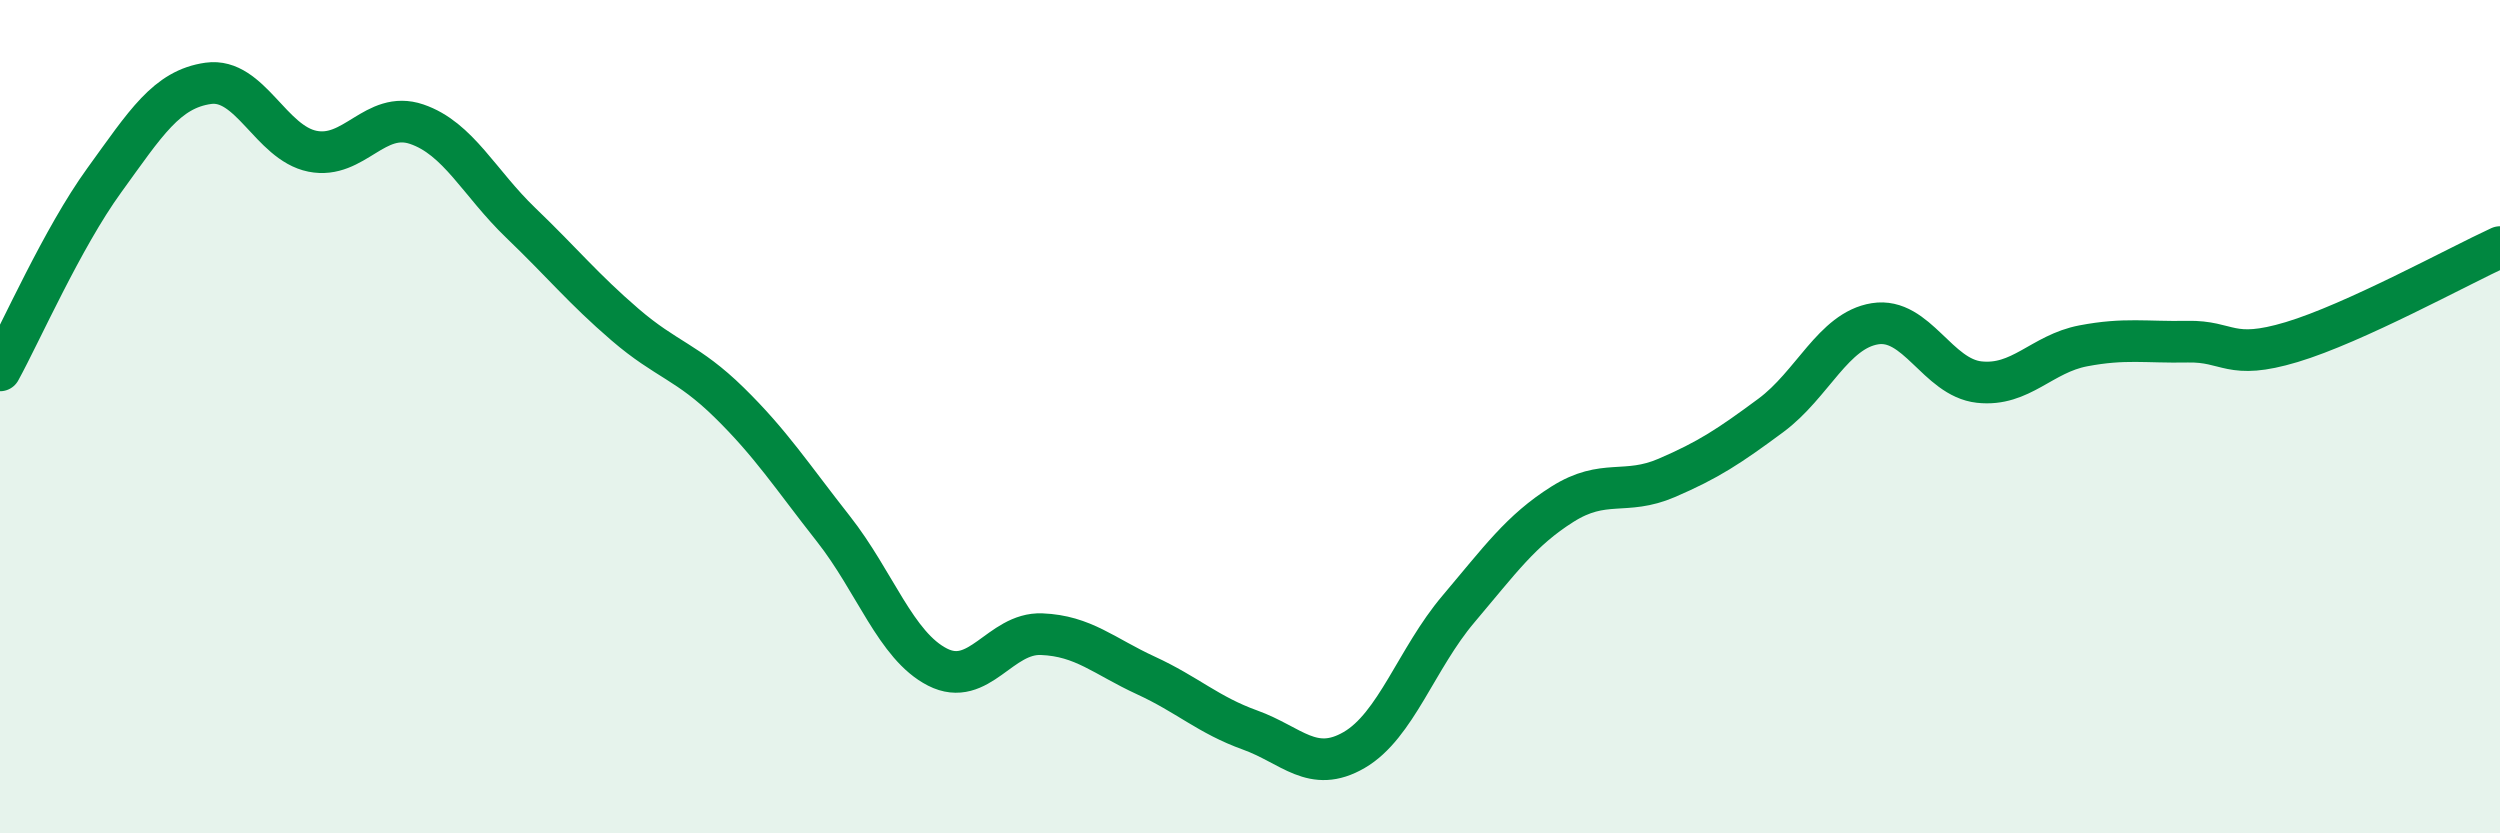
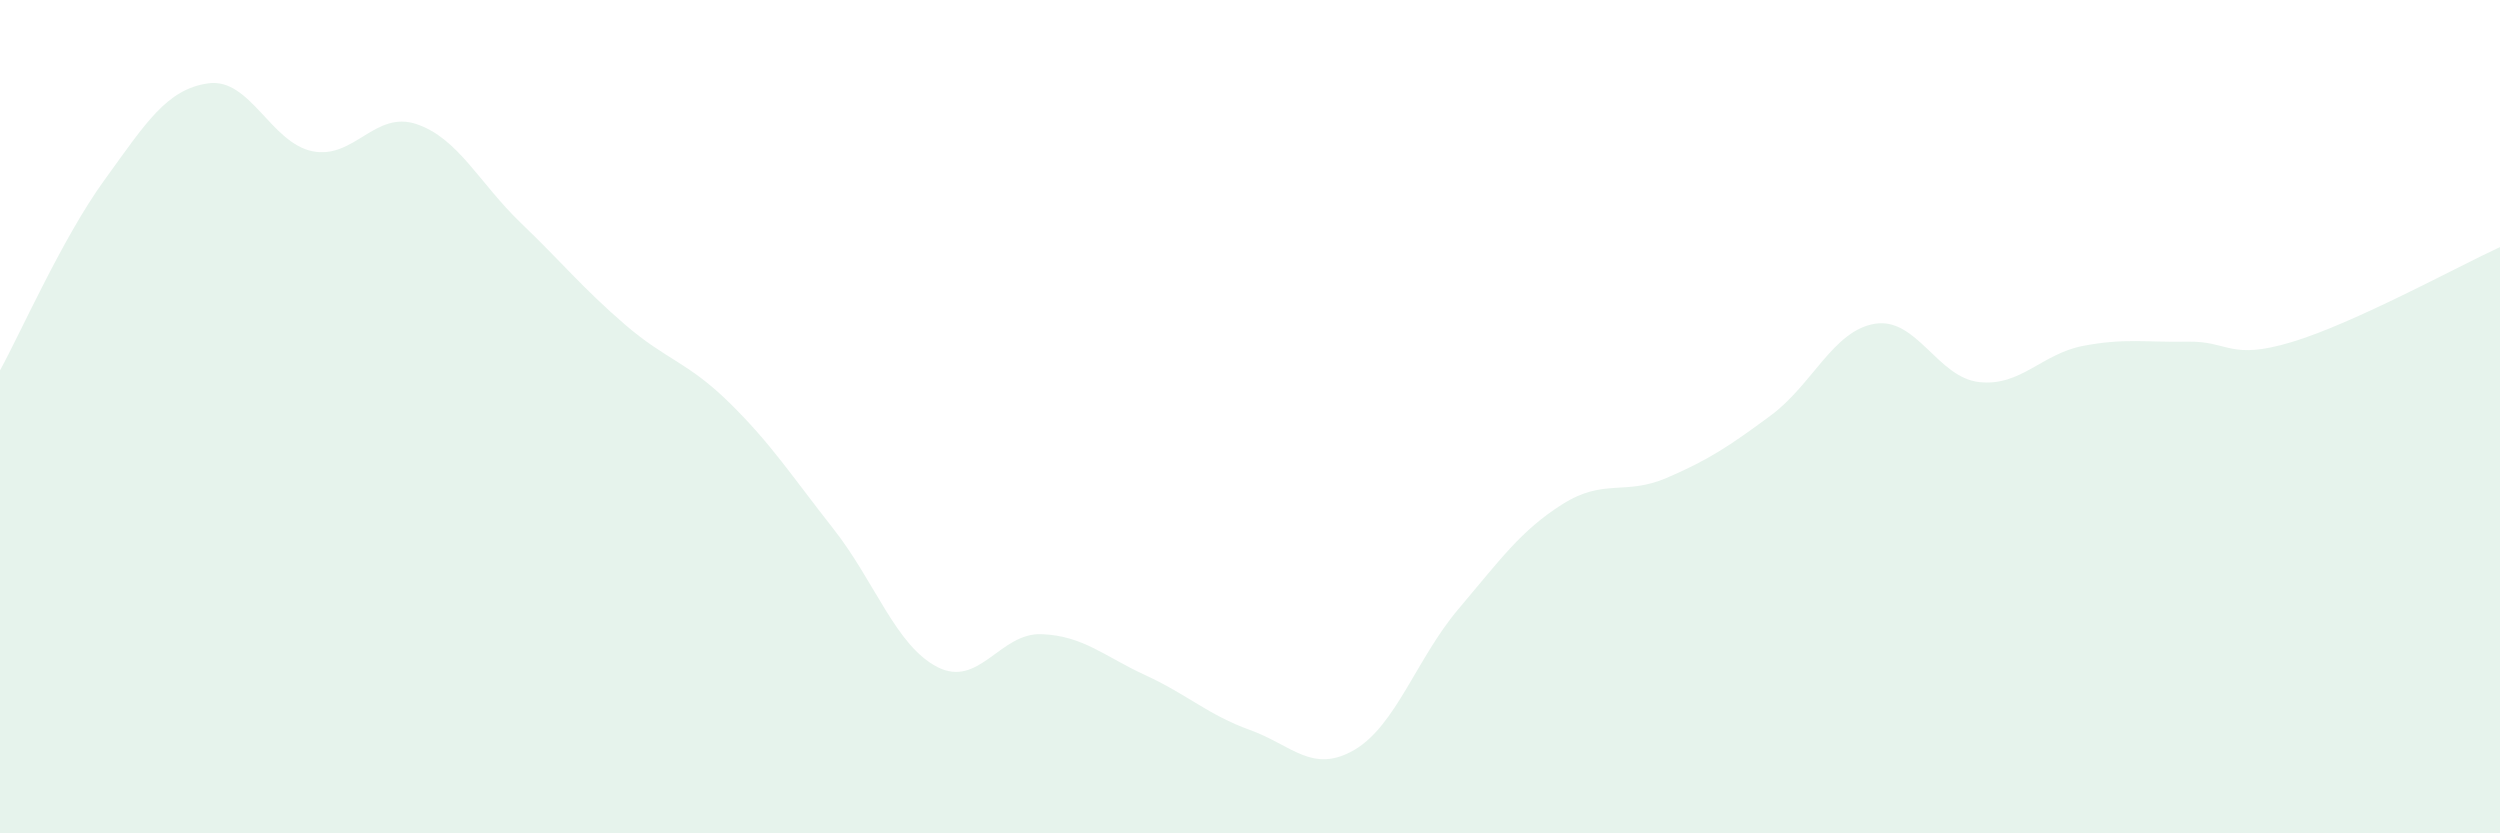
<svg xmlns="http://www.w3.org/2000/svg" width="60" height="20" viewBox="0 0 60 20">
  <path d="M 0,8.89 C 0.5,7.98 1.5,5.71 2.5,4.33 C 3.5,2.95 4,2.14 5,2 C 6,1.86 6.5,3.43 7.5,3.63 C 8.5,3.83 9,2.64 10,2.98 C 11,3.32 11.5,4.39 12.5,5.35 C 13.5,6.31 14,6.93 15,7.79 C 16,8.65 16.5,8.68 17.5,9.66 C 18.5,10.64 19,11.42 20,12.69 C 21,13.96 21.5,15.5 22.5,16.01 C 23.5,16.52 24,15.18 25,15.22 C 26,15.26 26.5,15.75 27.5,16.21 C 28.5,16.67 29,17.16 30,17.52 C 31,17.88 31.5,18.58 32.5,18 C 33.5,17.42 34,15.8 35,14.62 C 36,13.44 36.5,12.73 37.5,12.1 C 38.5,11.47 39,11.9 40,11.47 C 41,11.04 41.5,10.71 42.5,9.97 C 43.5,9.23 44,7.93 45,7.77 C 46,7.61 46.5,9.06 47.5,9.17 C 48.5,9.28 49,8.49 50,8.3 C 51,8.11 51.5,8.22 52.5,8.2 C 53.5,8.18 53.5,8.66 55,8.21 C 56.5,7.76 59,6.39 60,5.93L60 20L0 20Z" fill="#008740" opacity="0.1" stroke-linecap="round" stroke-linejoin="round" />
-   <path d="M 0,8.89 C 0.5,7.98 1.5,5.71 2.5,4.33 C 3.5,2.95 4,2.14 5,2 C 6,1.86 6.5,3.43 7.5,3.63 C 8.5,3.83 9,2.64 10,2.98 C 11,3.32 11.5,4.39 12.5,5.35 C 13.5,6.31 14,6.93 15,7.79 C 16,8.65 16.5,8.68 17.5,9.66 C 18.5,10.64 19,11.42 20,12.69 C 21,13.96 21.5,15.5 22.5,16.01 C 23.5,16.52 24,15.18 25,15.22 C 26,15.26 26.5,15.75 27.5,16.21 C 28.5,16.67 29,17.16 30,17.52 C 31,17.88 31.5,18.58 32.5,18 C 33.5,17.42 34,15.8 35,14.62 C 36,13.44 36.5,12.73 37.5,12.1 C 38.5,11.47 39,11.9 40,11.47 C 41,11.04 41.5,10.71 42.5,9.97 C 43.5,9.23 44,7.93 45,7.77 C 46,7.61 46.5,9.06 47.5,9.17 C 48.5,9.28 49,8.49 50,8.3 C 51,8.11 51.5,8.22 52.5,8.2 C 53.5,8.18 53.5,8.66 55,8.21 C 56.5,7.76 59,6.39 60,5.93" stroke="#008740" stroke-width="1" fill="none" stroke-linecap="round" stroke-linejoin="round" />
</svg>